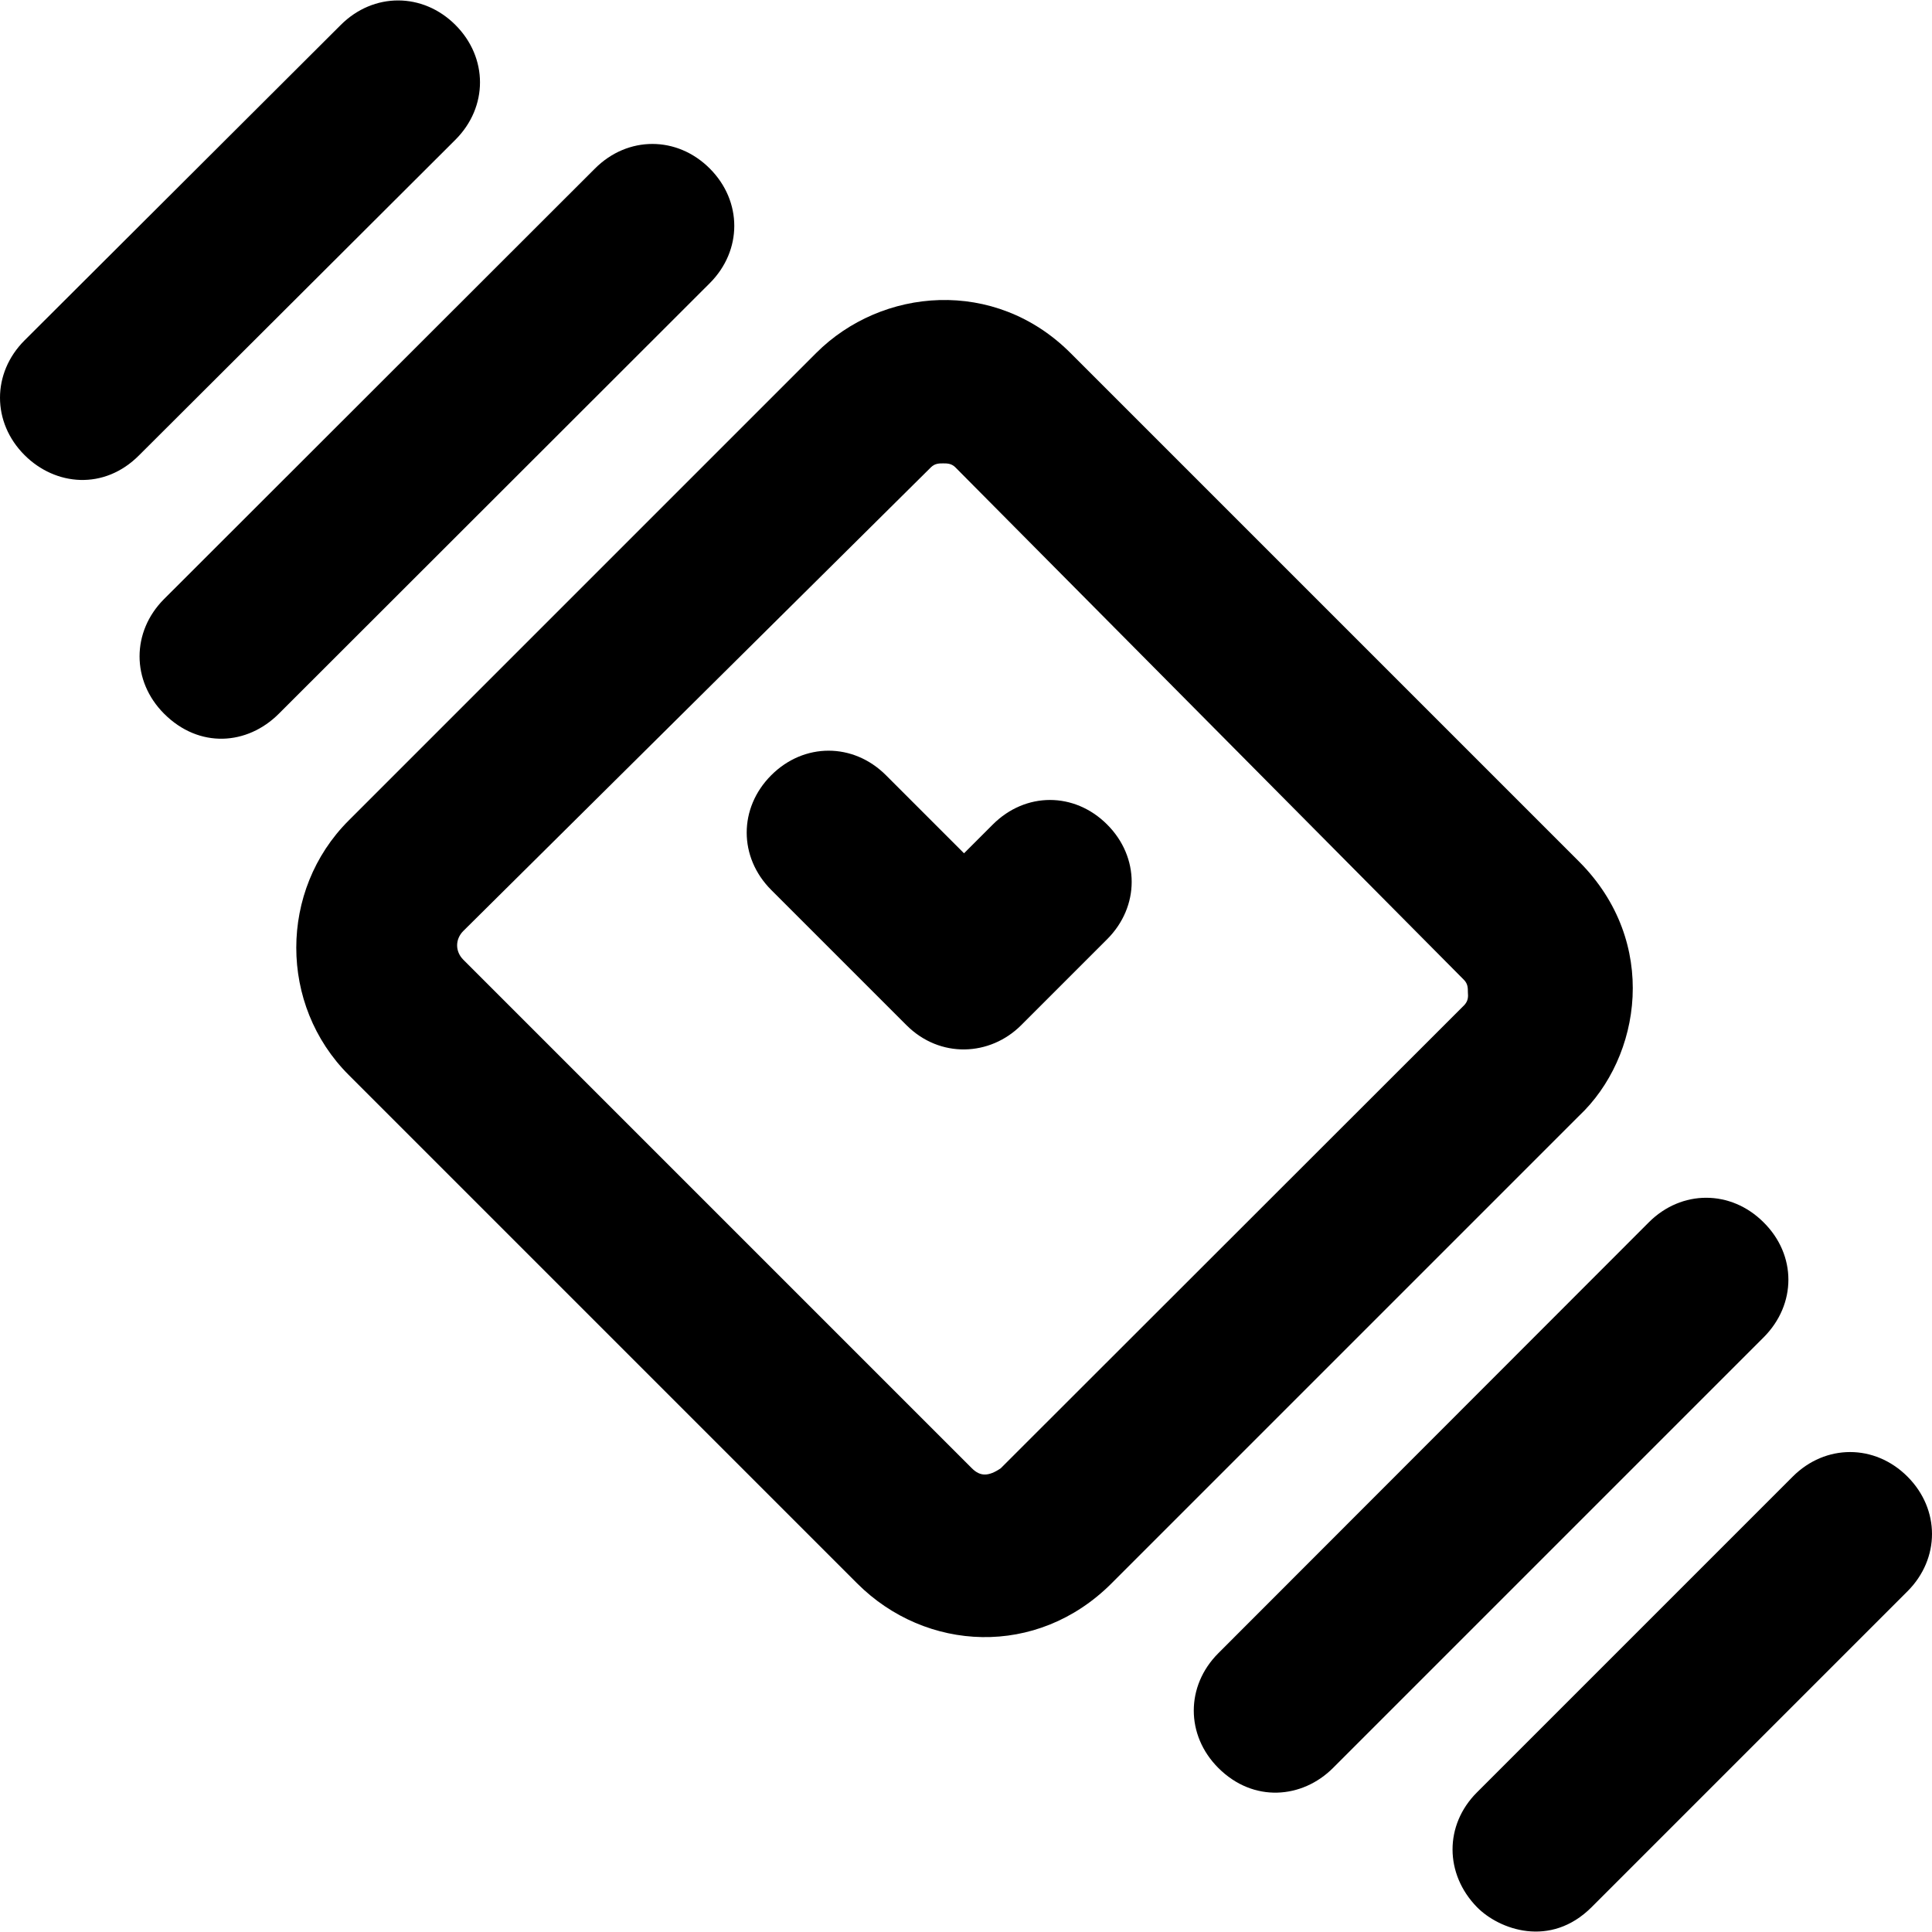
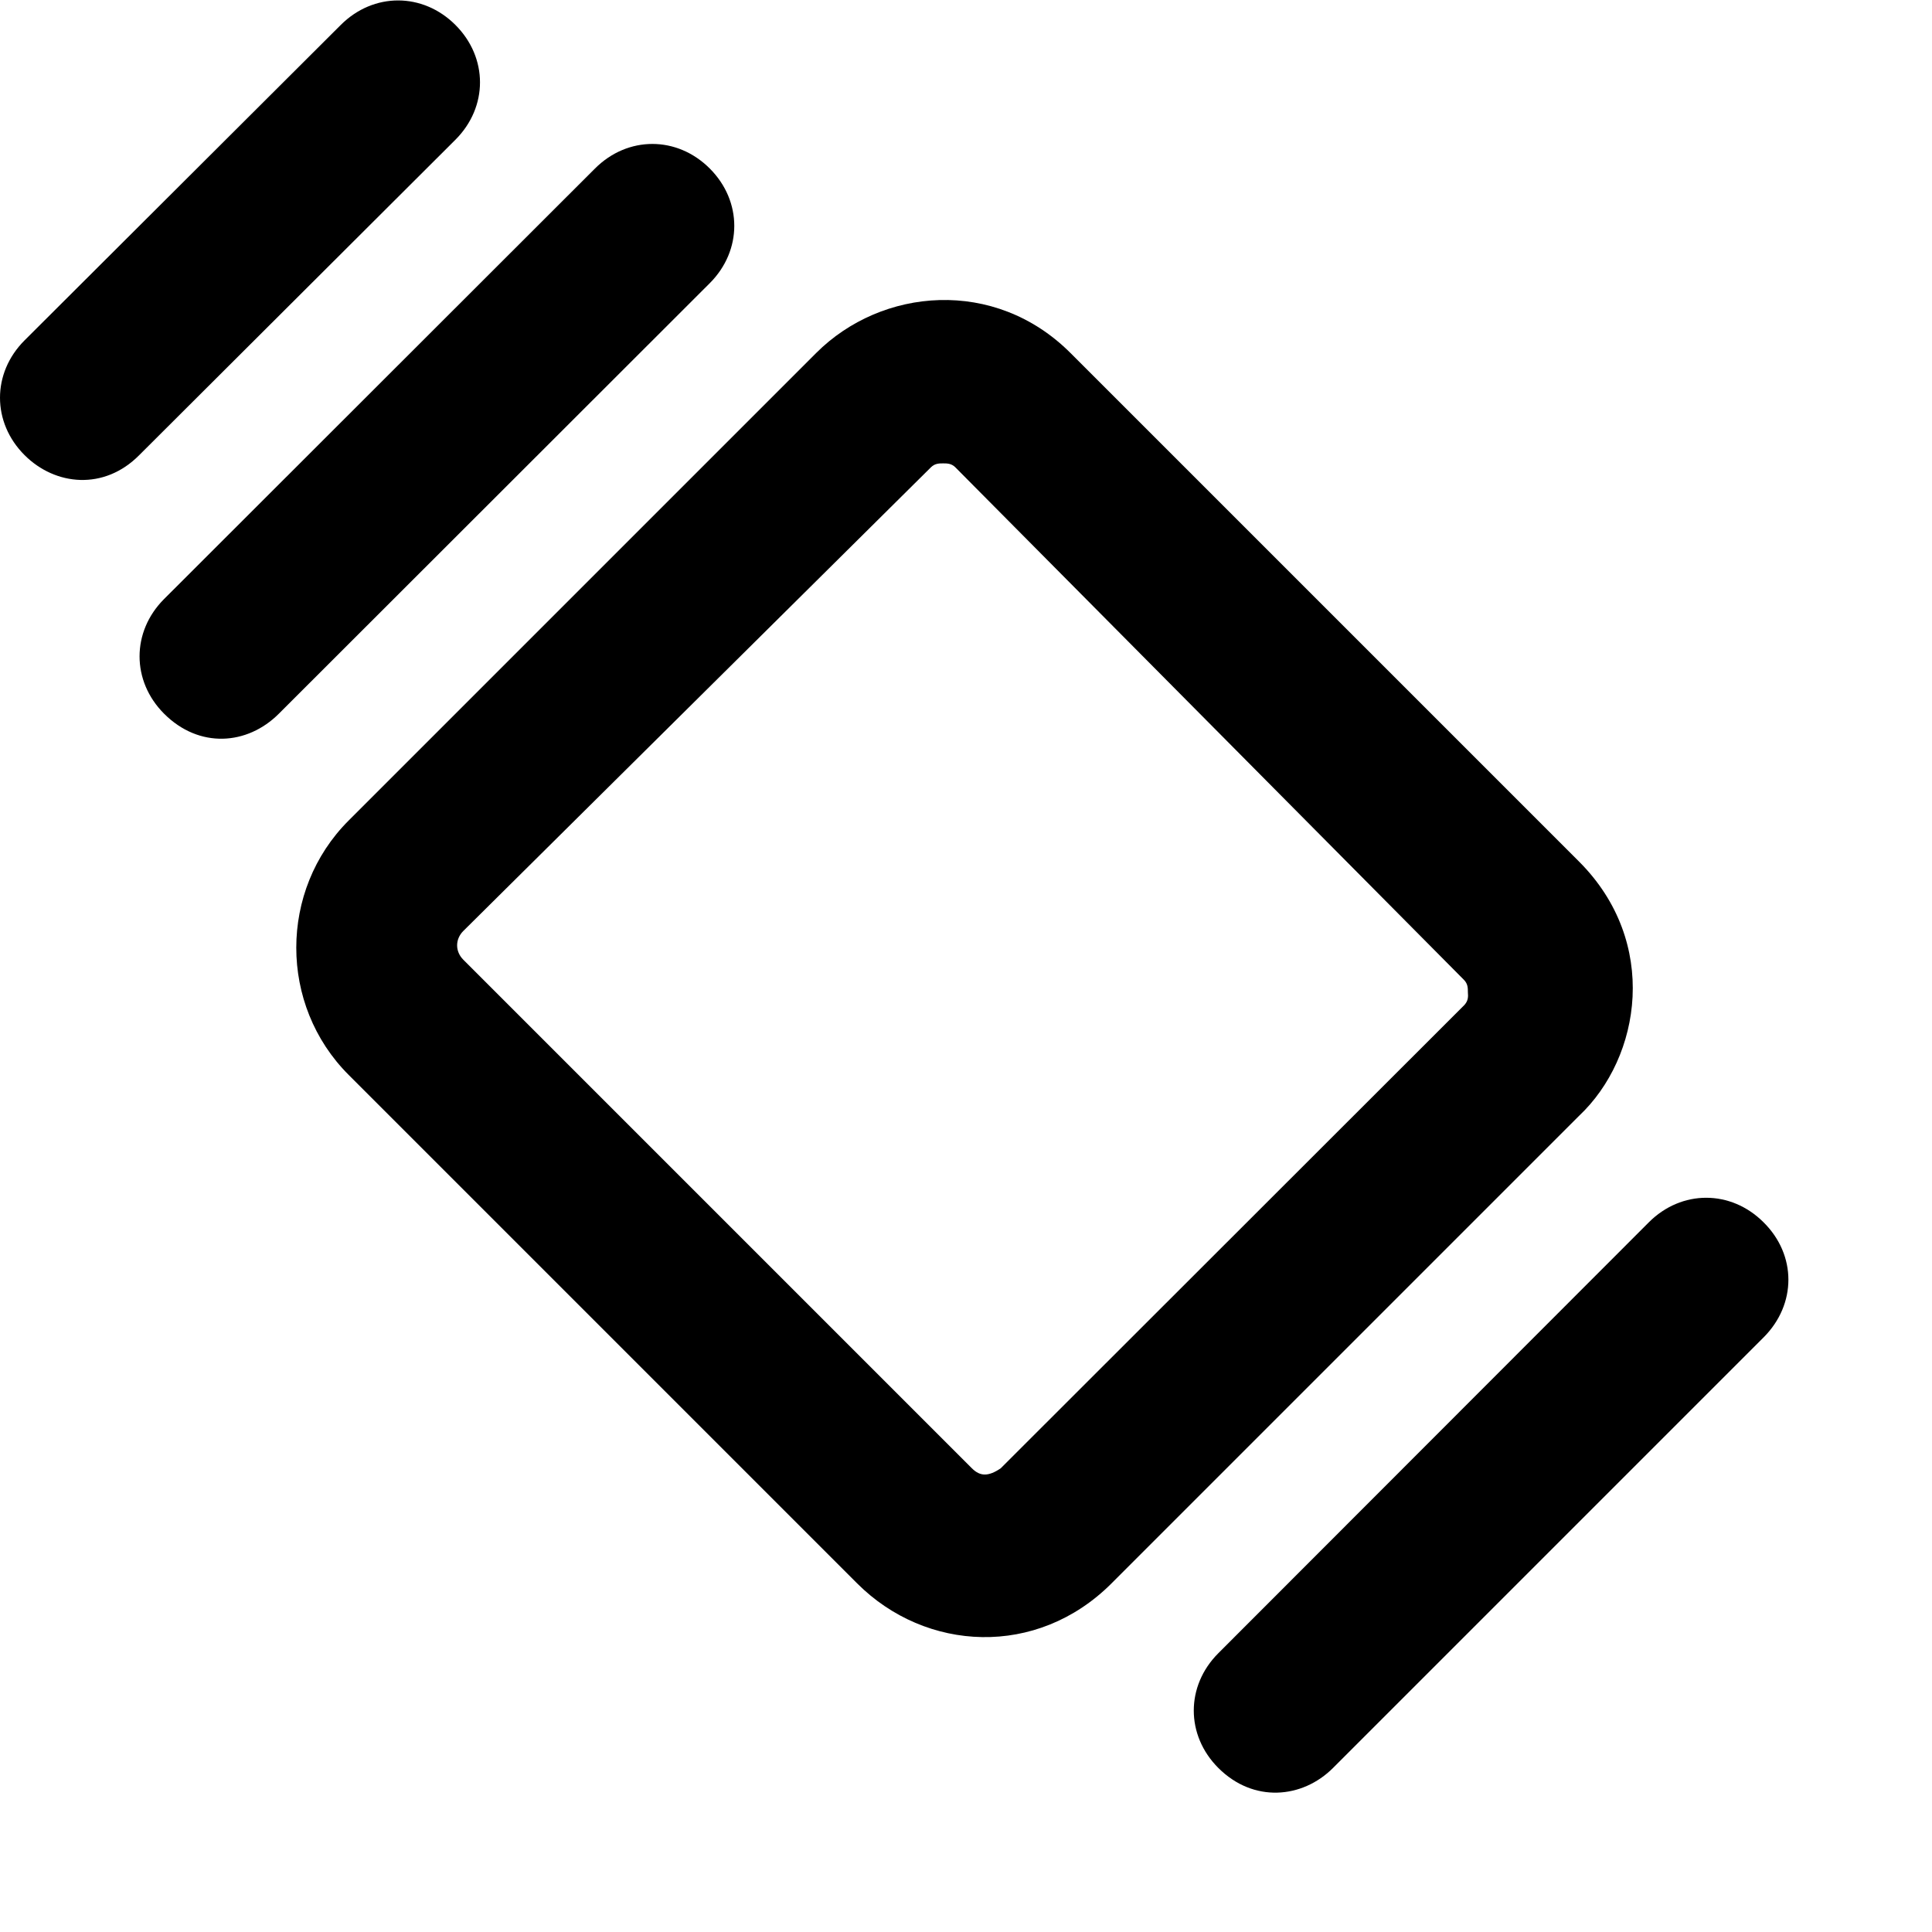
<svg xmlns="http://www.w3.org/2000/svg" version="1.1" id="Capa_1" x="0px" y="0px" viewBox="0 0 490.05 490.05" style="enable-background:new 0 0 490.05 490.05;" xml:space="preserve">
  <g>
    <g>
      <path d="M400.525,218.536l-129-129c-19.2-19.2-47.9-16.6-64.5,0l-118.6,118.6c-17.7,17.7-17.7,46.8,0,64.5l129,129    c17.4,17.4,45.6,18.9,64.5,0l118.6-118.6C416.325,268.136,420.925,238.936,400.525,218.536z M371.425,254.936l-117.6,117.5    c-3.1,2.1-5.2,2.1-7.3,0l-129-129c-2.1-2.1-2.1-5.2,0-7.3l118.6-117.6c1-1,2.1-1,3.1-1s2.1,0,3.1,1l129,130c1,1,1,2.1,1,3.1    C372.425,252.836,372.425,253.836,371.425,254.936z" />
      <path d="M180.025,42.736c-8.3-8.3-20.8-8.3-29.1,0l-109.3,109.2c-8.3,8.3-8.3,20.8,0,29.1c8.9,8.9,21.1,8,29.1,0l109.3-109.2    C188.325,63.536,188.325,51.036,180.025,42.736z" />
-       <path d="M115.525,35.436c8.3-8.3,8.3-20.8,0-29.1s-20.8-8.3-29.1,0l-80.2,80c-8.3,8.3-8.3,20.8,0,29.1c7.8,7.8,20.2,9,29.1,0    L115.525,35.436z" />
+       <path d="M115.525,35.436c8.3-8.3,8.3-20.8,0-29.1s-20.8-8.3-29.1,0l-80.2,80c-8.3,8.3-8.3,20.8,0,29.1c7.8,7.8,20.2,9,29.1,0    z" />
      <path d="M447.325,310.036c-8.3-8.3-20.8-8.3-29.1,0l-109.2,109.3c-8.3,8.3-8.3,20.8,0,29.1c8.9,8.9,21.3,7.8,29.1,0l109.2-109.2    C455.725,330.836,455.725,318.336,447.325,310.036z" />
-       <path d="M483.825,374.536c-8.3-8.3-20.8-8.3-29.1,0l-80.1,80.1c-8.3,8.3-8.2,20.7,0,29.1c5.6,5.7,18.6,10.5,29.1,0l80.1-80.1    C492.125,395.336,492.125,382.836,483.825,374.536z" />
-       <path d="M251.825,209.136l-7.3,7.3l-19.8-19.8c-8.3-8.3-20.8-8.3-29.1,0s-8.3,20.8,0,29.1l34.3,34.3c8.5,8.5,21.2,7.9,29.1,0    l21.8-21.8c8.3-8.3,8.3-20.8,0-29.1S260.125,200.836,251.825,209.136z" />
    </g>
  </g>
  <g>
</g>
  <g>
</g>
  <g>
</g>
  <g>
</g>
  <g>
</g>
  <g>
</g>
  <g>
</g>
  <g>
</g>
  <g>
</g>
  <g>
</g>
  <g>
</g>
  <g>
</g>
  <g>
</g>
  <g>
</g>
  <g>
</g>
</svg>